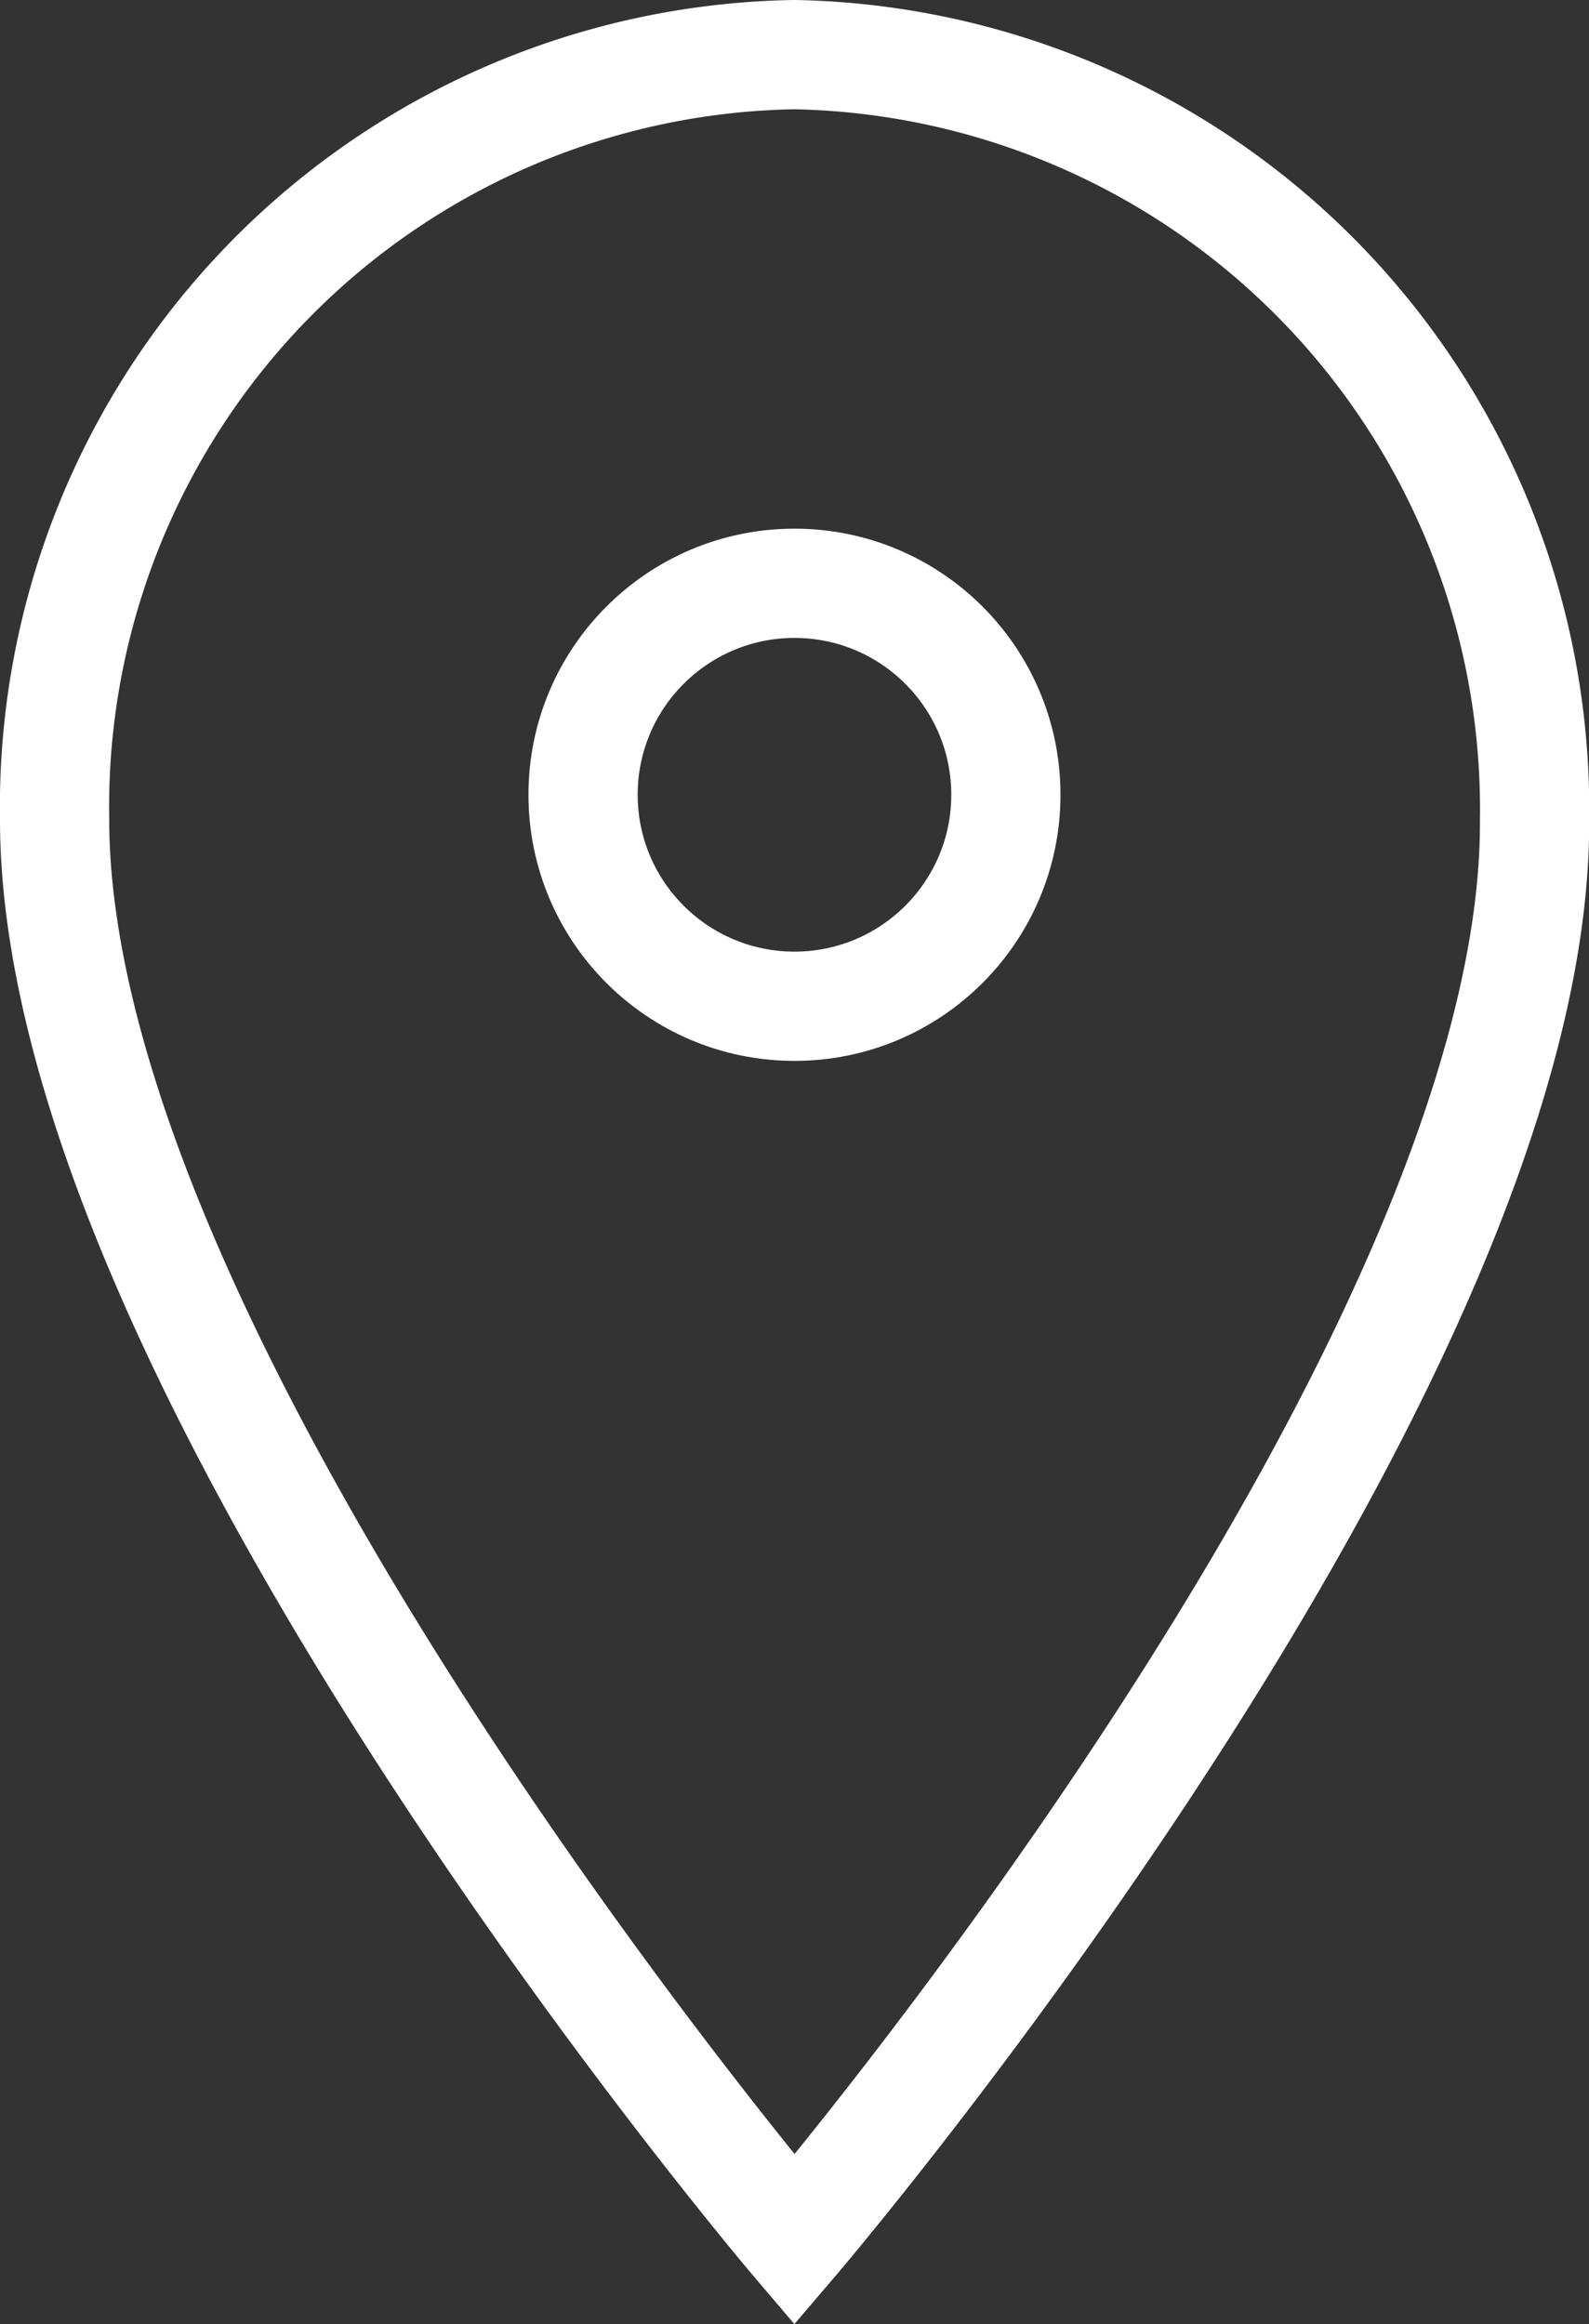
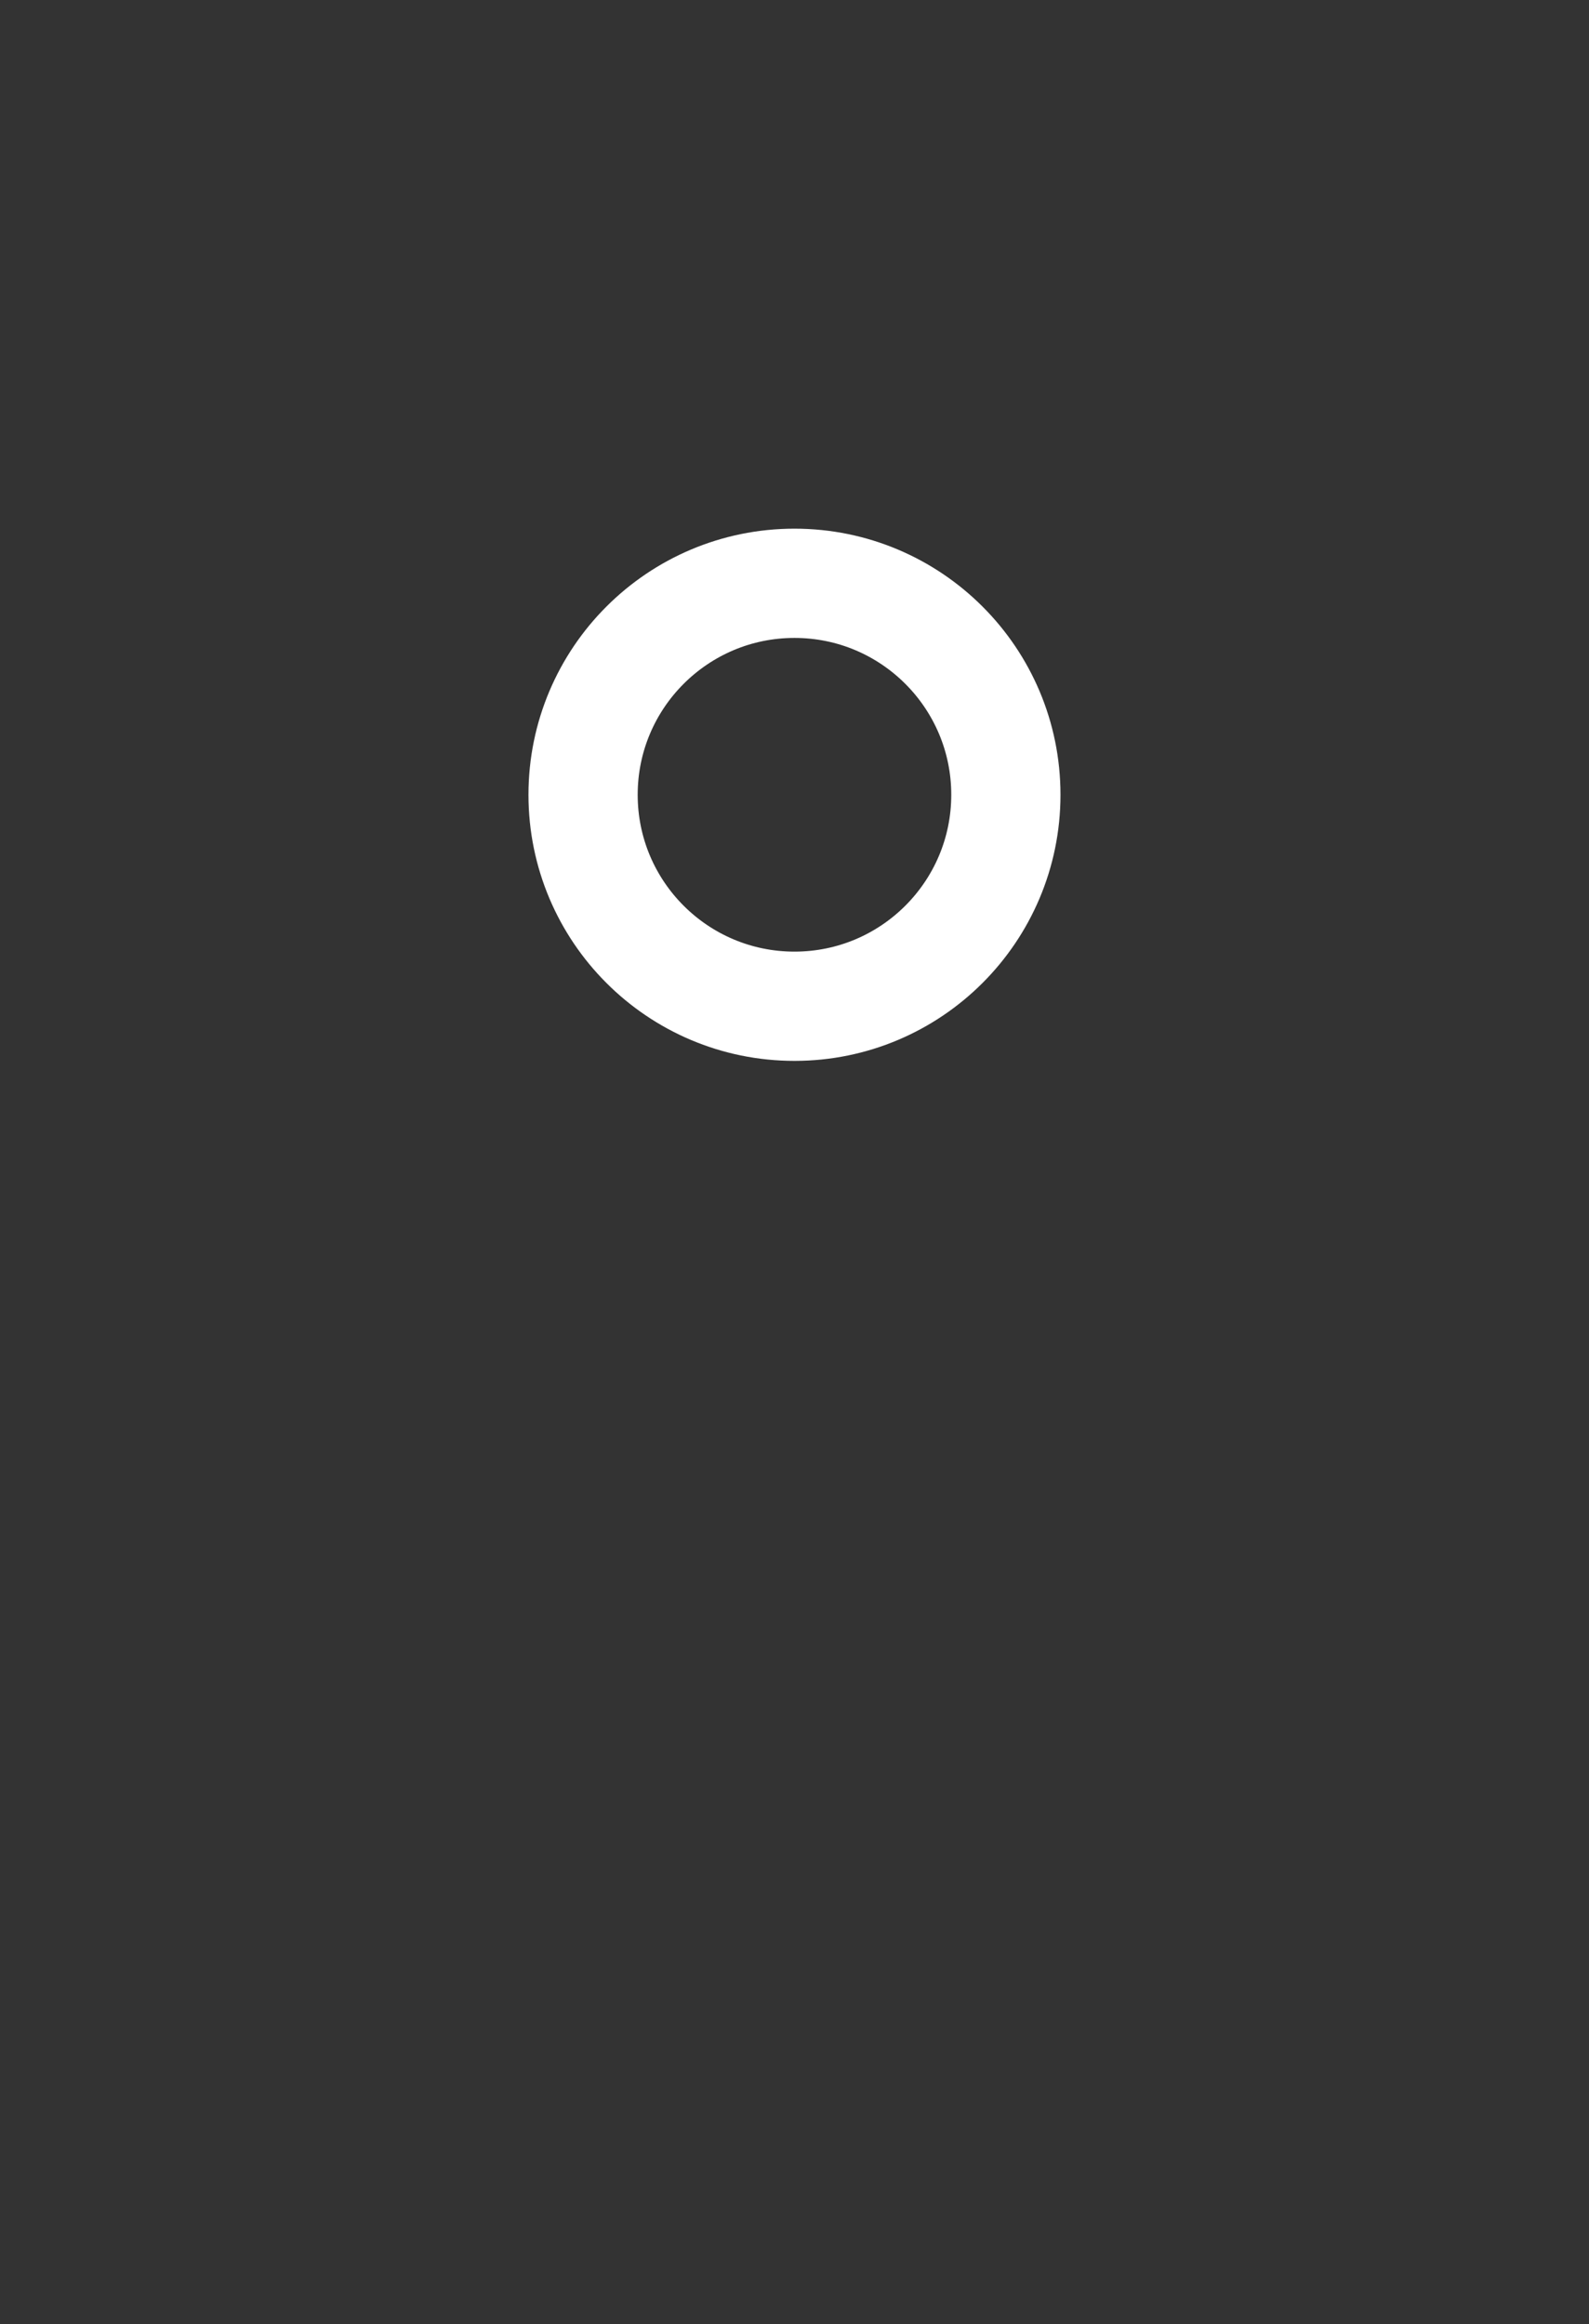
<svg xmlns="http://www.w3.org/2000/svg" viewBox="7311 2000 29.097 42.542">
  <rect x="7311" y="2000" width="29.097" height="42.542" fill="#333333" stroke="none" />
  <defs>
    <style>.a{fill:none;stroke:#fff;stroke-miterlimit:10;stroke-width:2px;}</style>
  </defs>
  <g transform="translate(7311 2000)">
    <ellipse class="a" cx="3.871" cy="3.871" rx="3.871" ry="3.871" transform="translate(10.677 10.677)" />
-     <path class="a" d="M28.1,15A13.814,13.814,0,0,0,14.548,1,13.773,13.773,0,0,0,1,15C1,25.065,14.548,41,14.548,41S28.161,25.065,28.1,15Z" transform="translate(0 0)" />
  </g>
</svg>